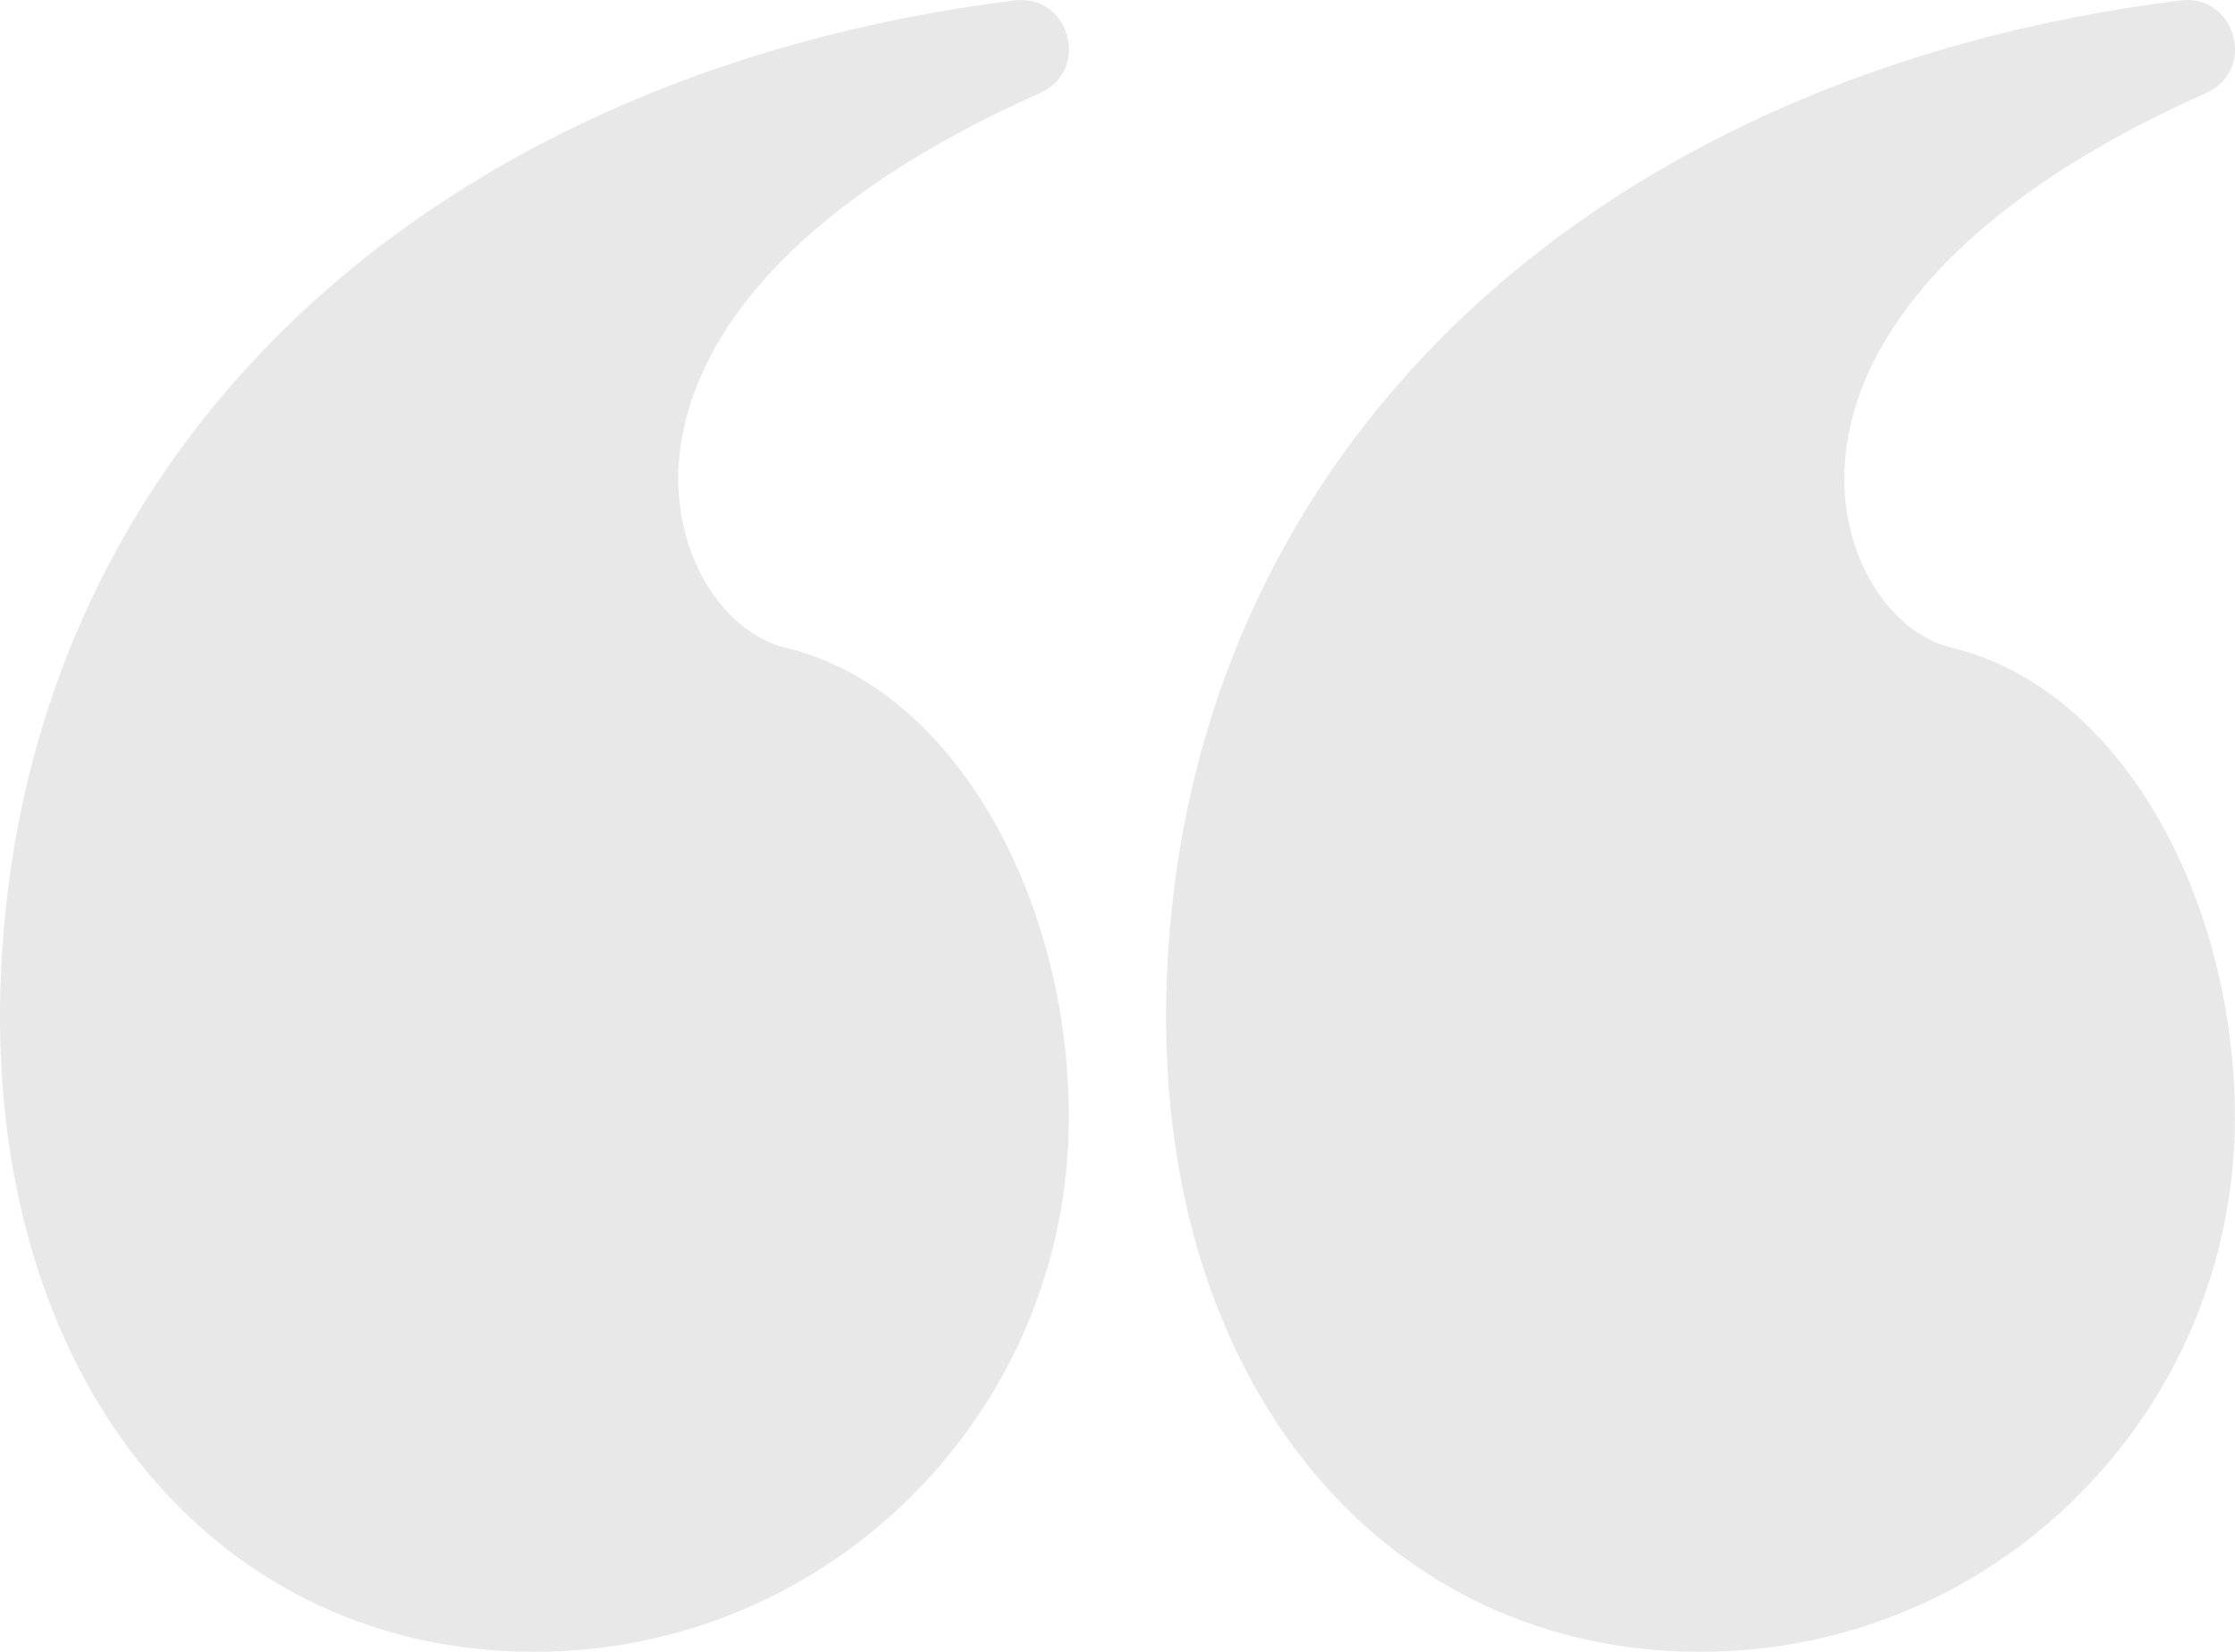
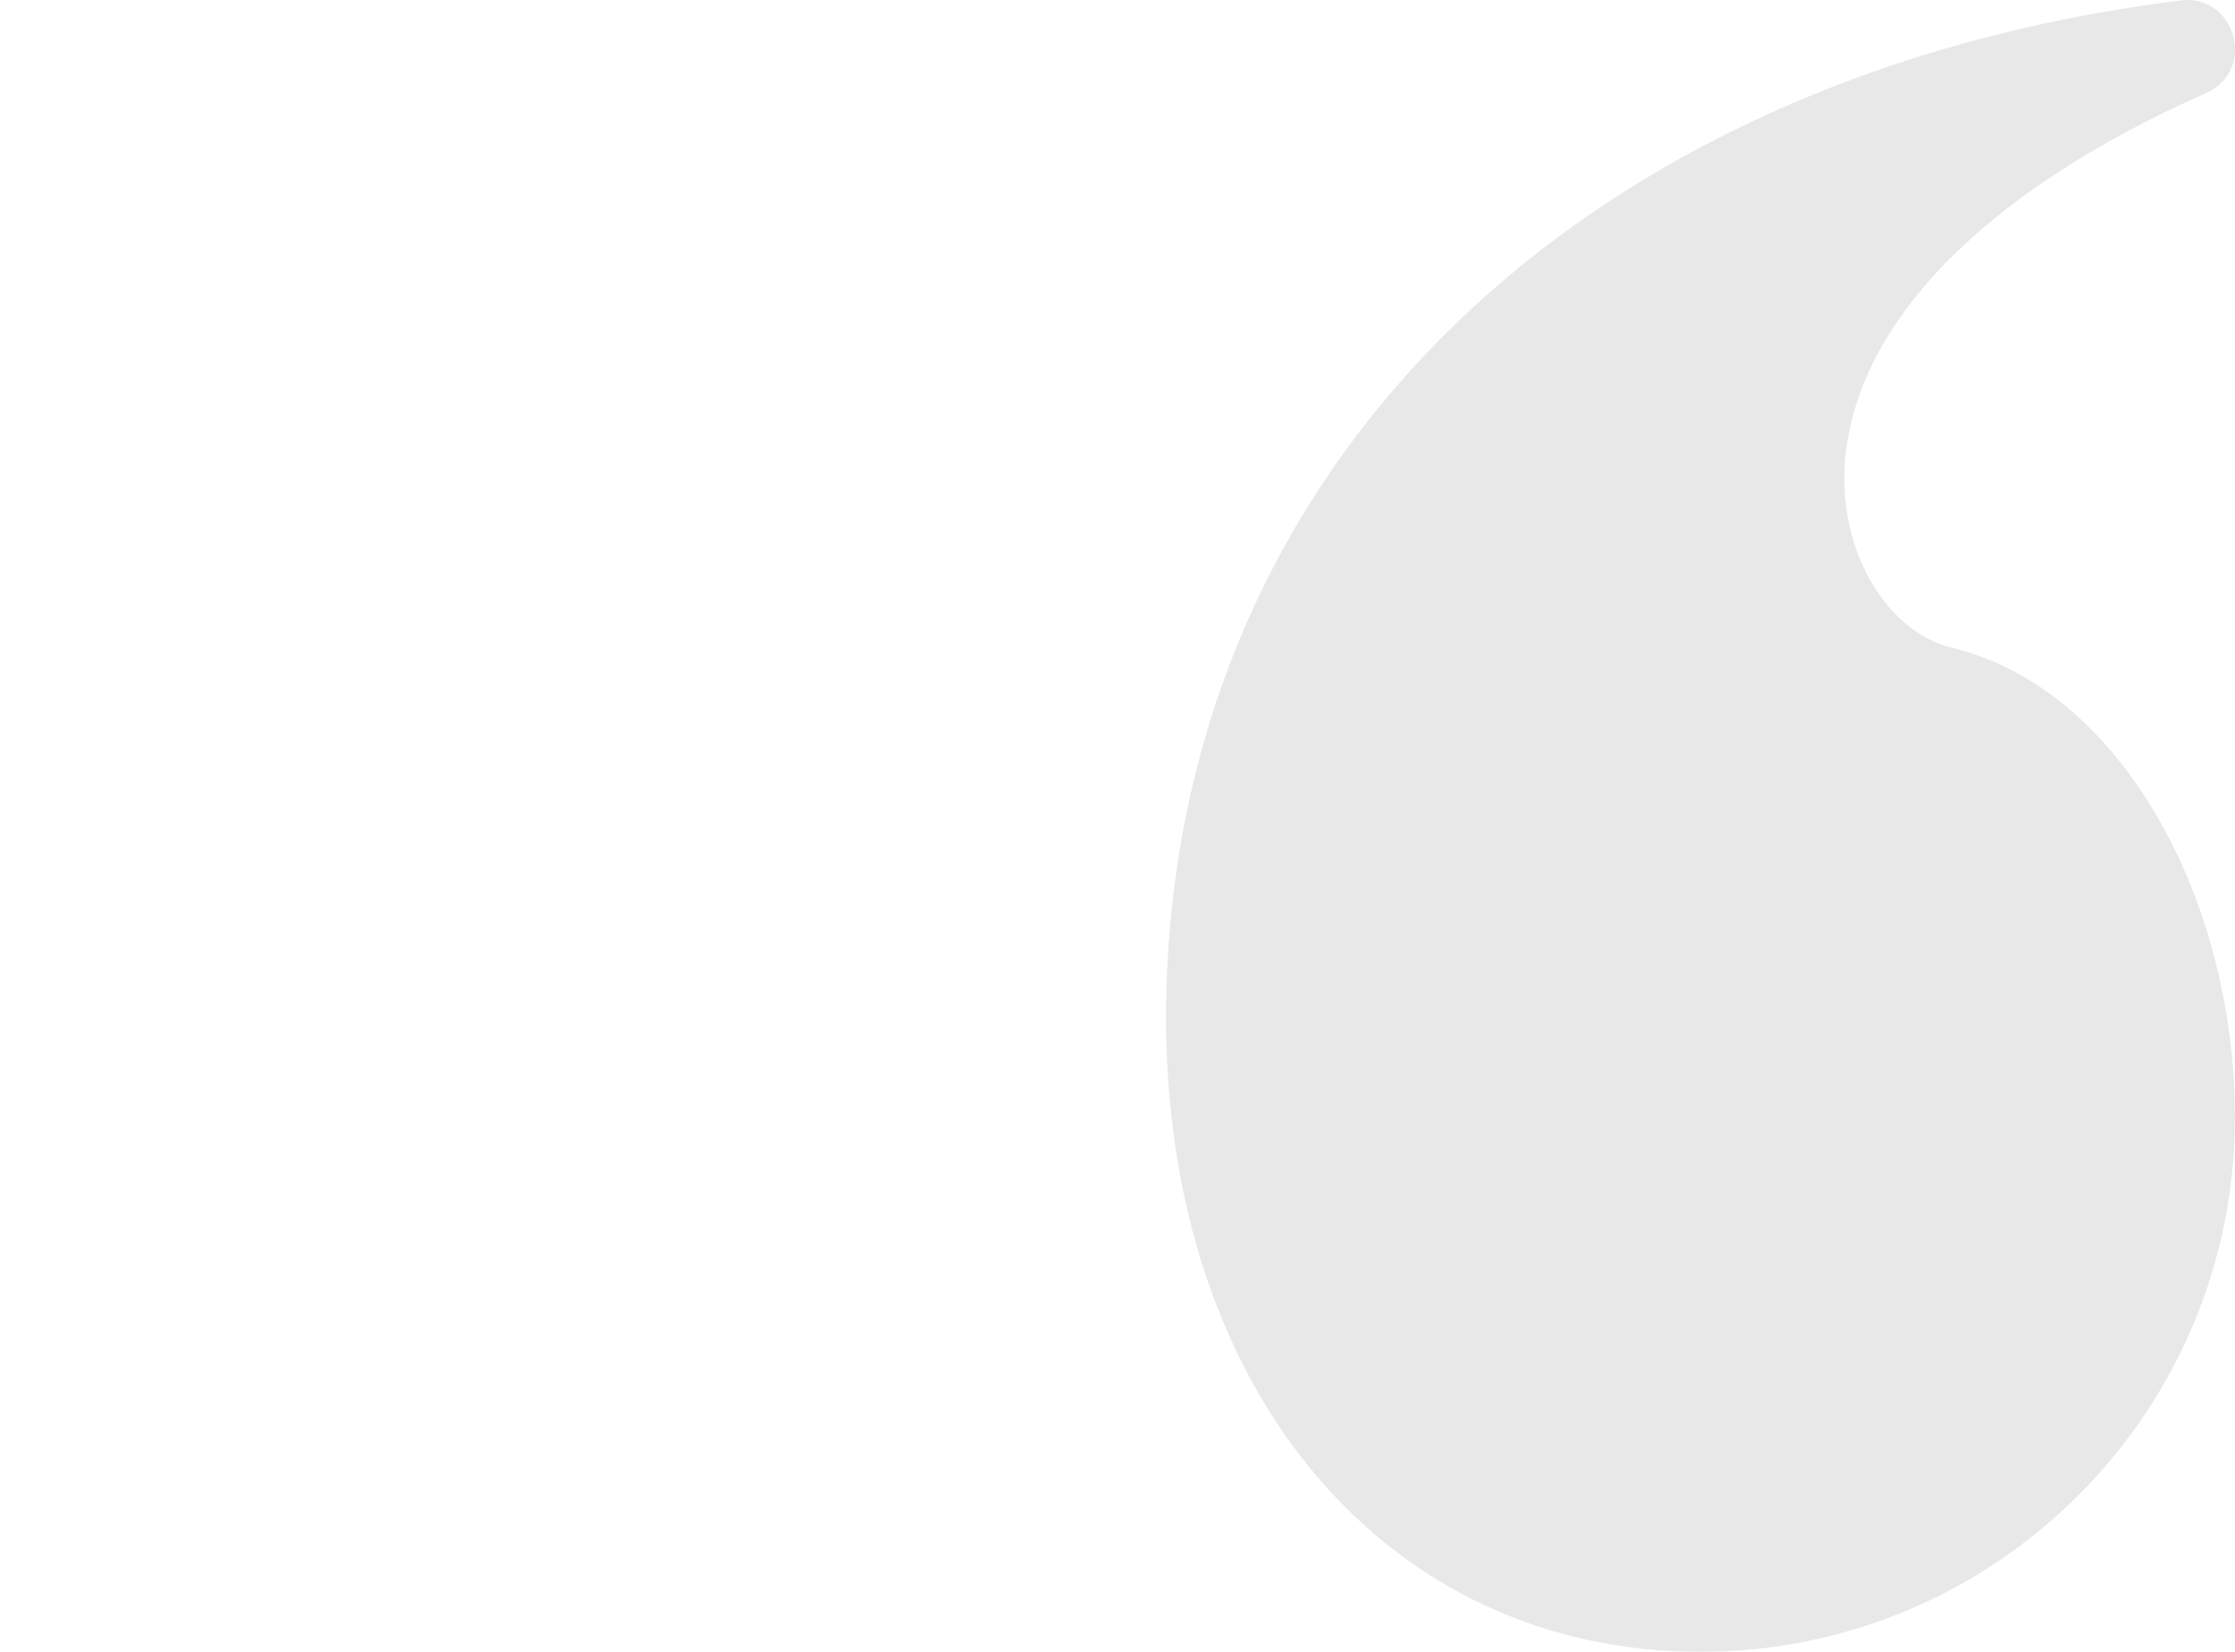
<svg xmlns="http://www.w3.org/2000/svg" width="69px" height="51px" viewBox="0 0 69 51" version="1.1">
  <title>Left Quote</title>
  <g id="Page-1" stroke="none" stroke-width="1" fill="none" fill-rule="evenodd" opacity="0.091">
    <g id="2630935_left_quote_saying_speech_icon" transform="translate(34.5, 25.5) scale(-1, -1) translate(-34.5, -25.5) " fill="#000000" fill-rule="nonzero">
      <path d="M16.503,0 C26.085,0 33.002,7.911 33.002,19.624 C32.941,36.643 20.147,48.676 1.69,50.986 C-0.022,51.201 -0.682,48.829 0.894,48.127 C7.976,44.978 11.553,40.982 12.015,37.027 C12.36,34.072 10.754,31.483 8.737,30.999 C3.508,29.742 0.004,23.23 0.004,16.499 C0.004,7.387 7.391,0 16.503,0 Z" id="Combined-Shape" />
-       <path d="M52.501,0 C62.083,0 69,7.911 69,19.624 C68.939,36.643 56.145,48.676 37.688,50.986 C35.976,51.201 35.316,48.829 36.893,48.127 C43.975,44.978 47.551,40.982 48.013,37.027 C48.358,34.072 46.752,31.483 44.735,30.999 C39.506,29.742 36.002,23.23 36.002,16.499 C36.002,7.387 43.389,0 52.501,0 Z" id="Combined-Shape" />
    </g>
  </g>
</svg>